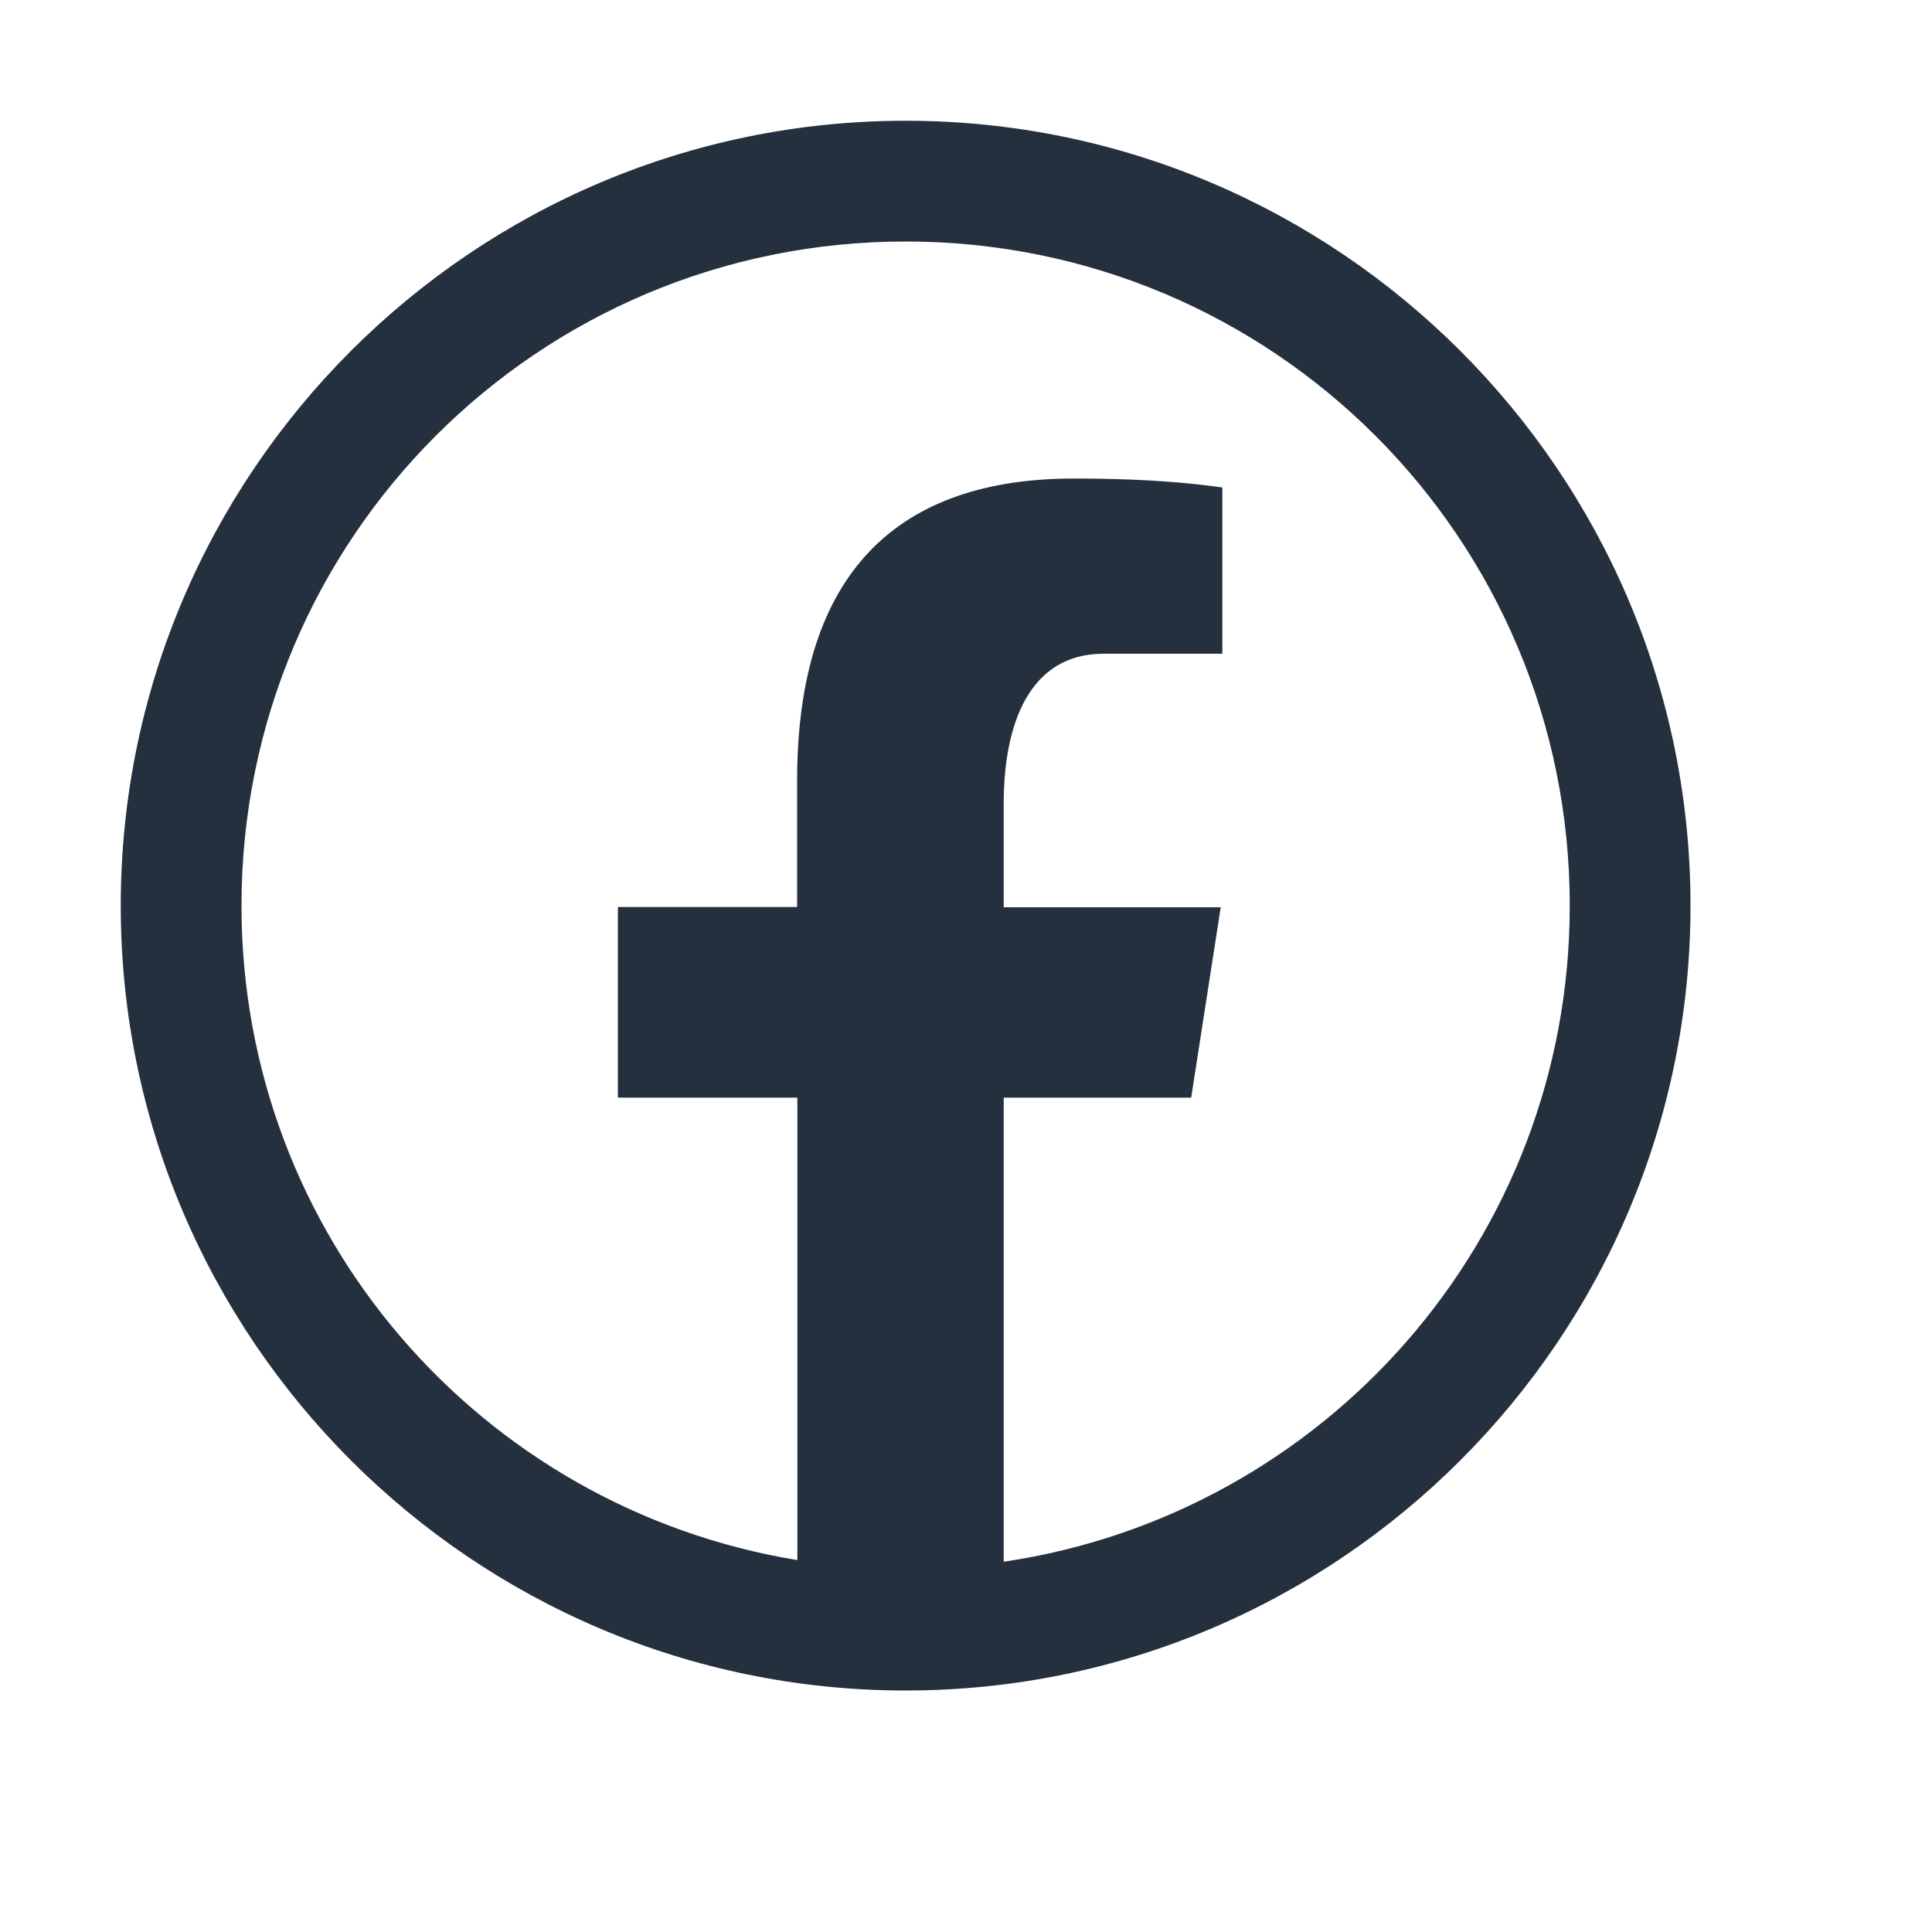
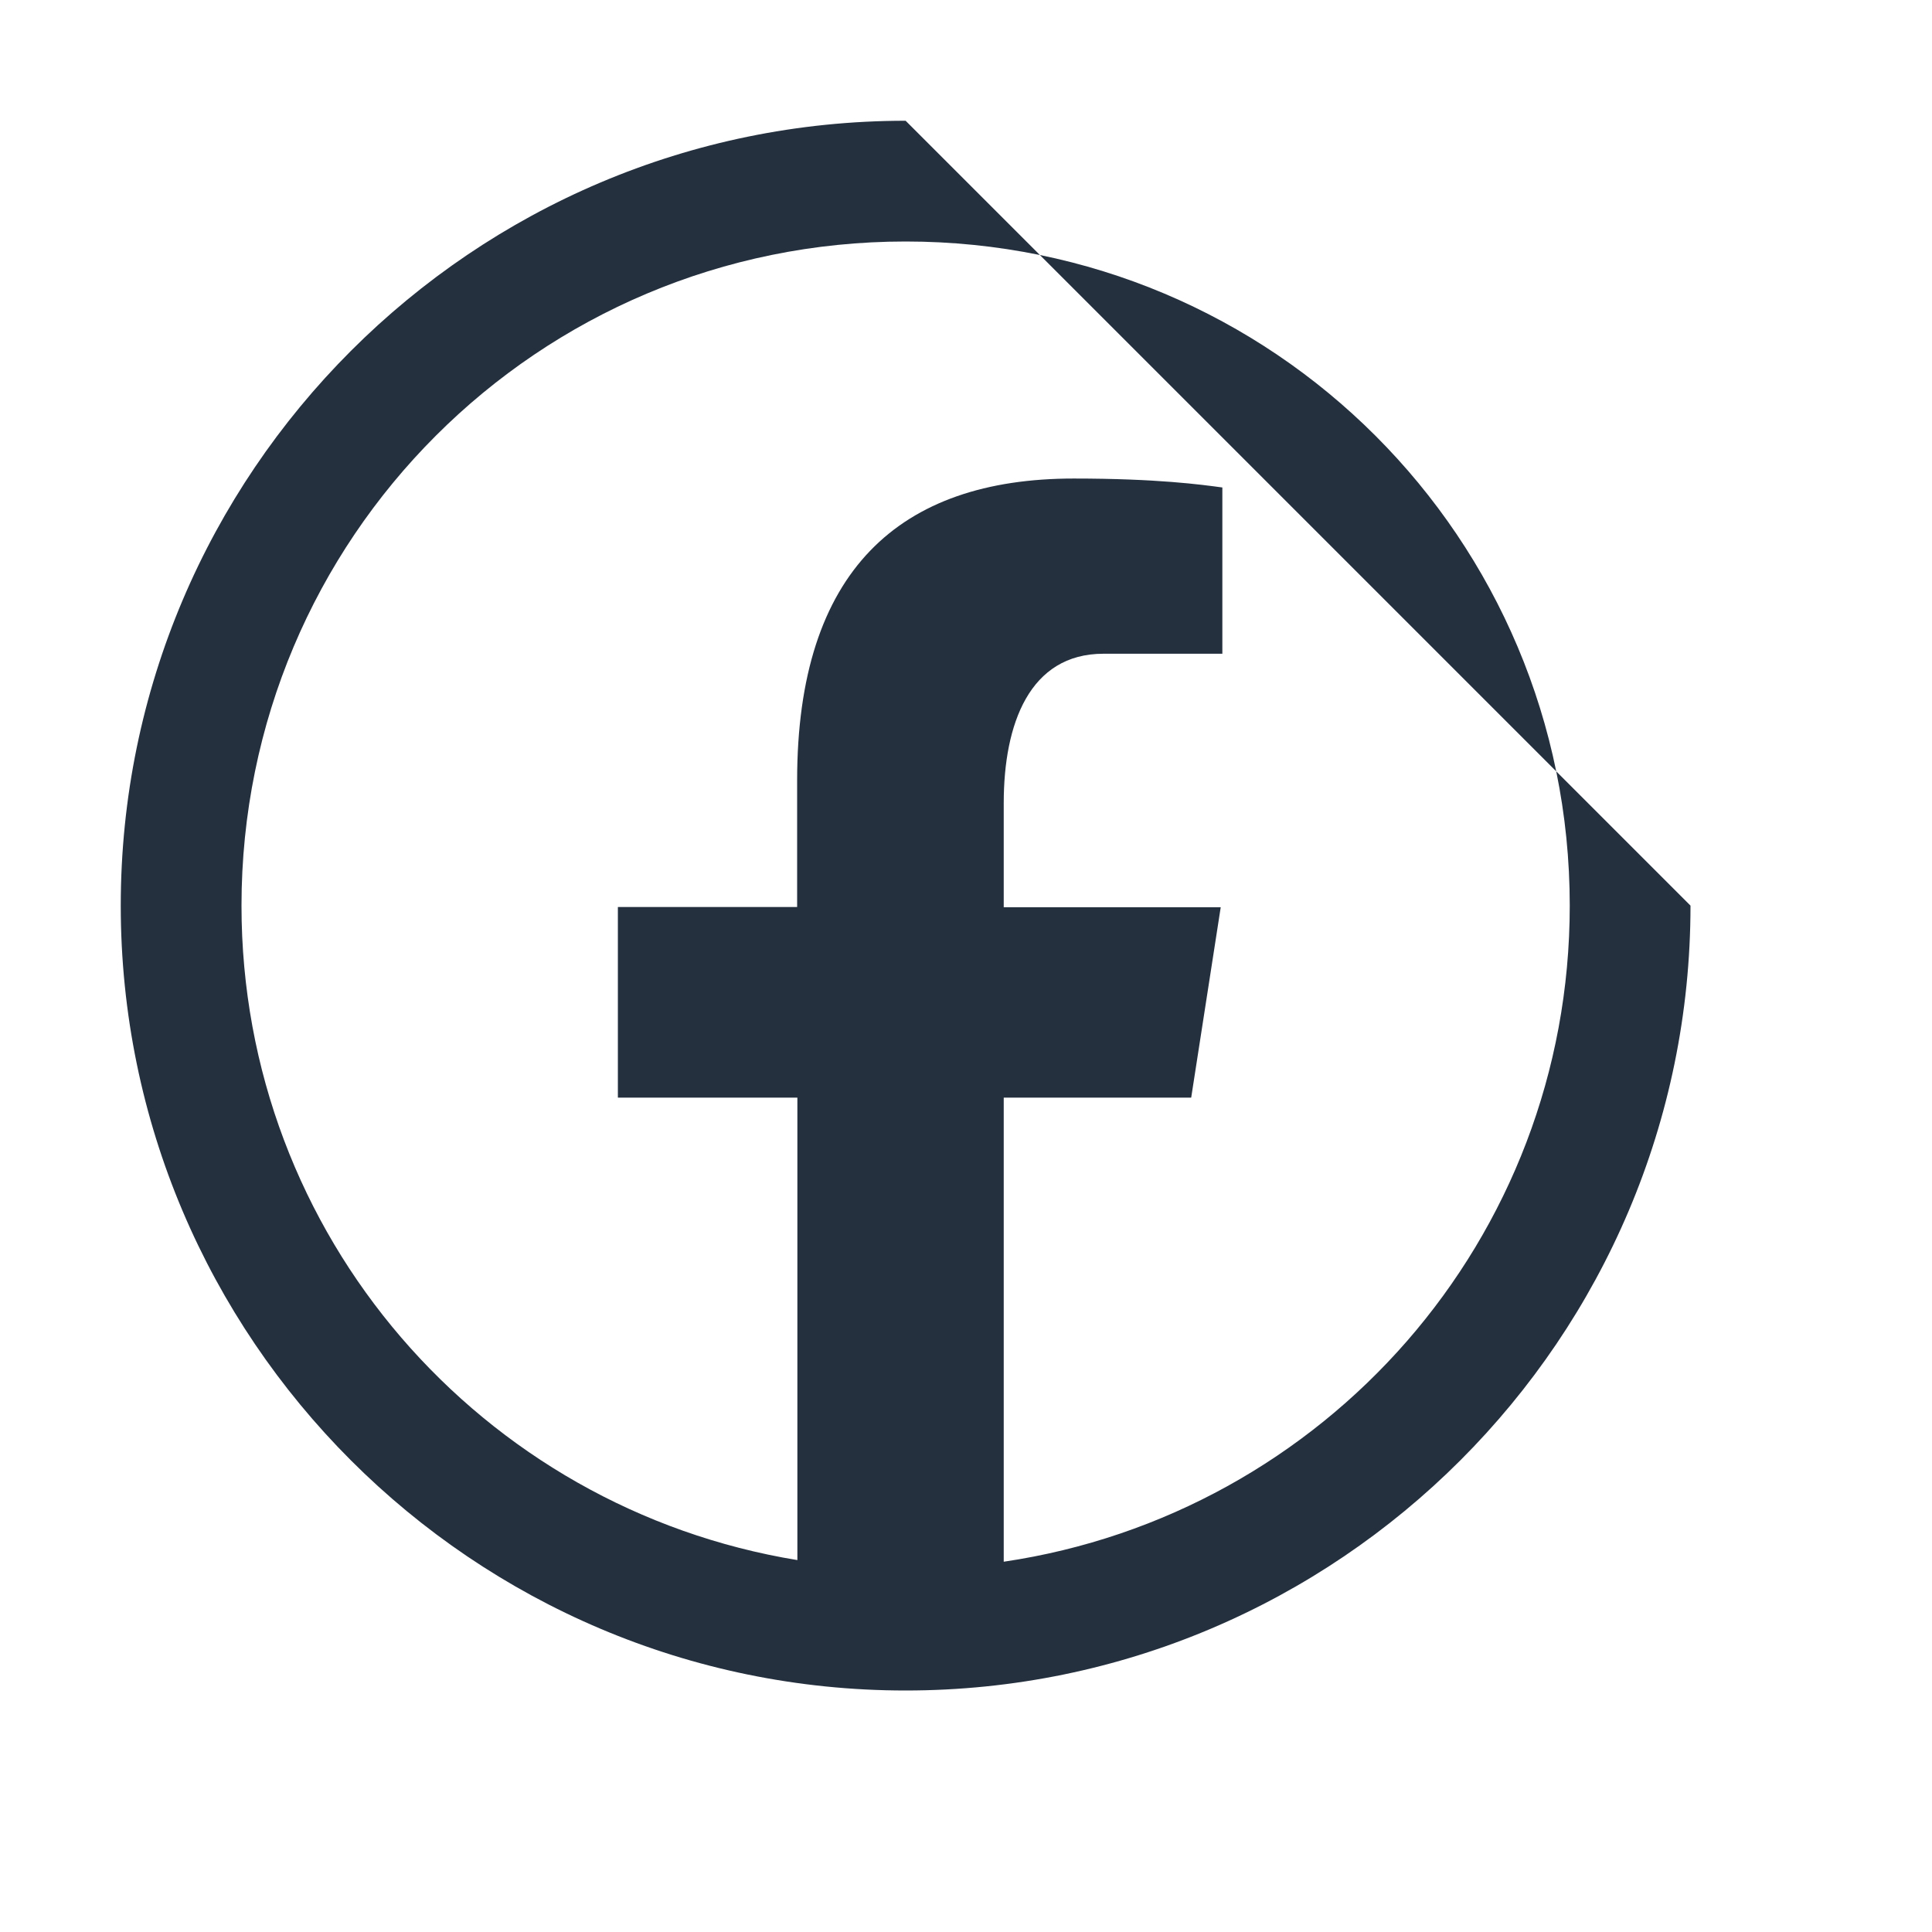
<svg xmlns="http://www.w3.org/2000/svg" viewBox="0 0 32 32" width="32px" height="32px">
  <g id="surface59150579">
-     <path style=" stroke:none;fill-rule:nonzero;fill:rgb(14.51%,18.824%,24.706%);fill-opacity:1;" d="M 15 2 C 7.832 2 2 7.832 2 15 C 2 22.168 7.832 28 15 28 C 22.168 28 28 22.168 28 15 C 28 7.832 22.168 2 15 2 Z M 15 4 C 21.086 4 26 8.914 26 15 C 26 20.531 21.934 25.082 16.625 25.867 L 16.625 18.18 L 19.73 18.18 L 20.219 15.027 L 16.625 15.027 L 16.625 13.301 C 16.625 11.992 17.051 10.828 18.277 10.828 L 20.246 10.828 L 20.246 8.074 C 19.898 8.027 19.168 7.926 17.785 7.926 C 14.898 7.926 13.203 9.453 13.203 12.926 L 13.203 15.023 L 10.234 15.023 L 10.234 18.18 L 13.207 18.18 L 13.207 25.84 C 7.98 24.984 4 20.473 4 15 C 4 8.914 8.914 4 15 4 Z M 15 4 " />
+     <path style=" stroke:none;fill-rule:nonzero;fill:rgb(14.51%,18.824%,24.706%);fill-opacity:1;" d="M 15 2 C 7.832 2 2 7.832 2 15 C 2 22.168 7.832 28 15 28 C 22.168 28 28 22.168 28 15 Z M 15 4 C 21.086 4 26 8.914 26 15 C 26 20.531 21.934 25.082 16.625 25.867 L 16.625 18.18 L 19.73 18.18 L 20.219 15.027 L 16.625 15.027 L 16.625 13.301 C 16.625 11.992 17.051 10.828 18.277 10.828 L 20.246 10.828 L 20.246 8.074 C 19.898 8.027 19.168 7.926 17.785 7.926 C 14.898 7.926 13.203 9.453 13.203 12.926 L 13.203 15.023 L 10.234 15.023 L 10.234 18.18 L 13.207 18.18 L 13.207 25.84 C 7.98 24.984 4 20.473 4 15 C 4 8.914 8.914 4 15 4 Z M 15 4 " />
  </g>
</svg>